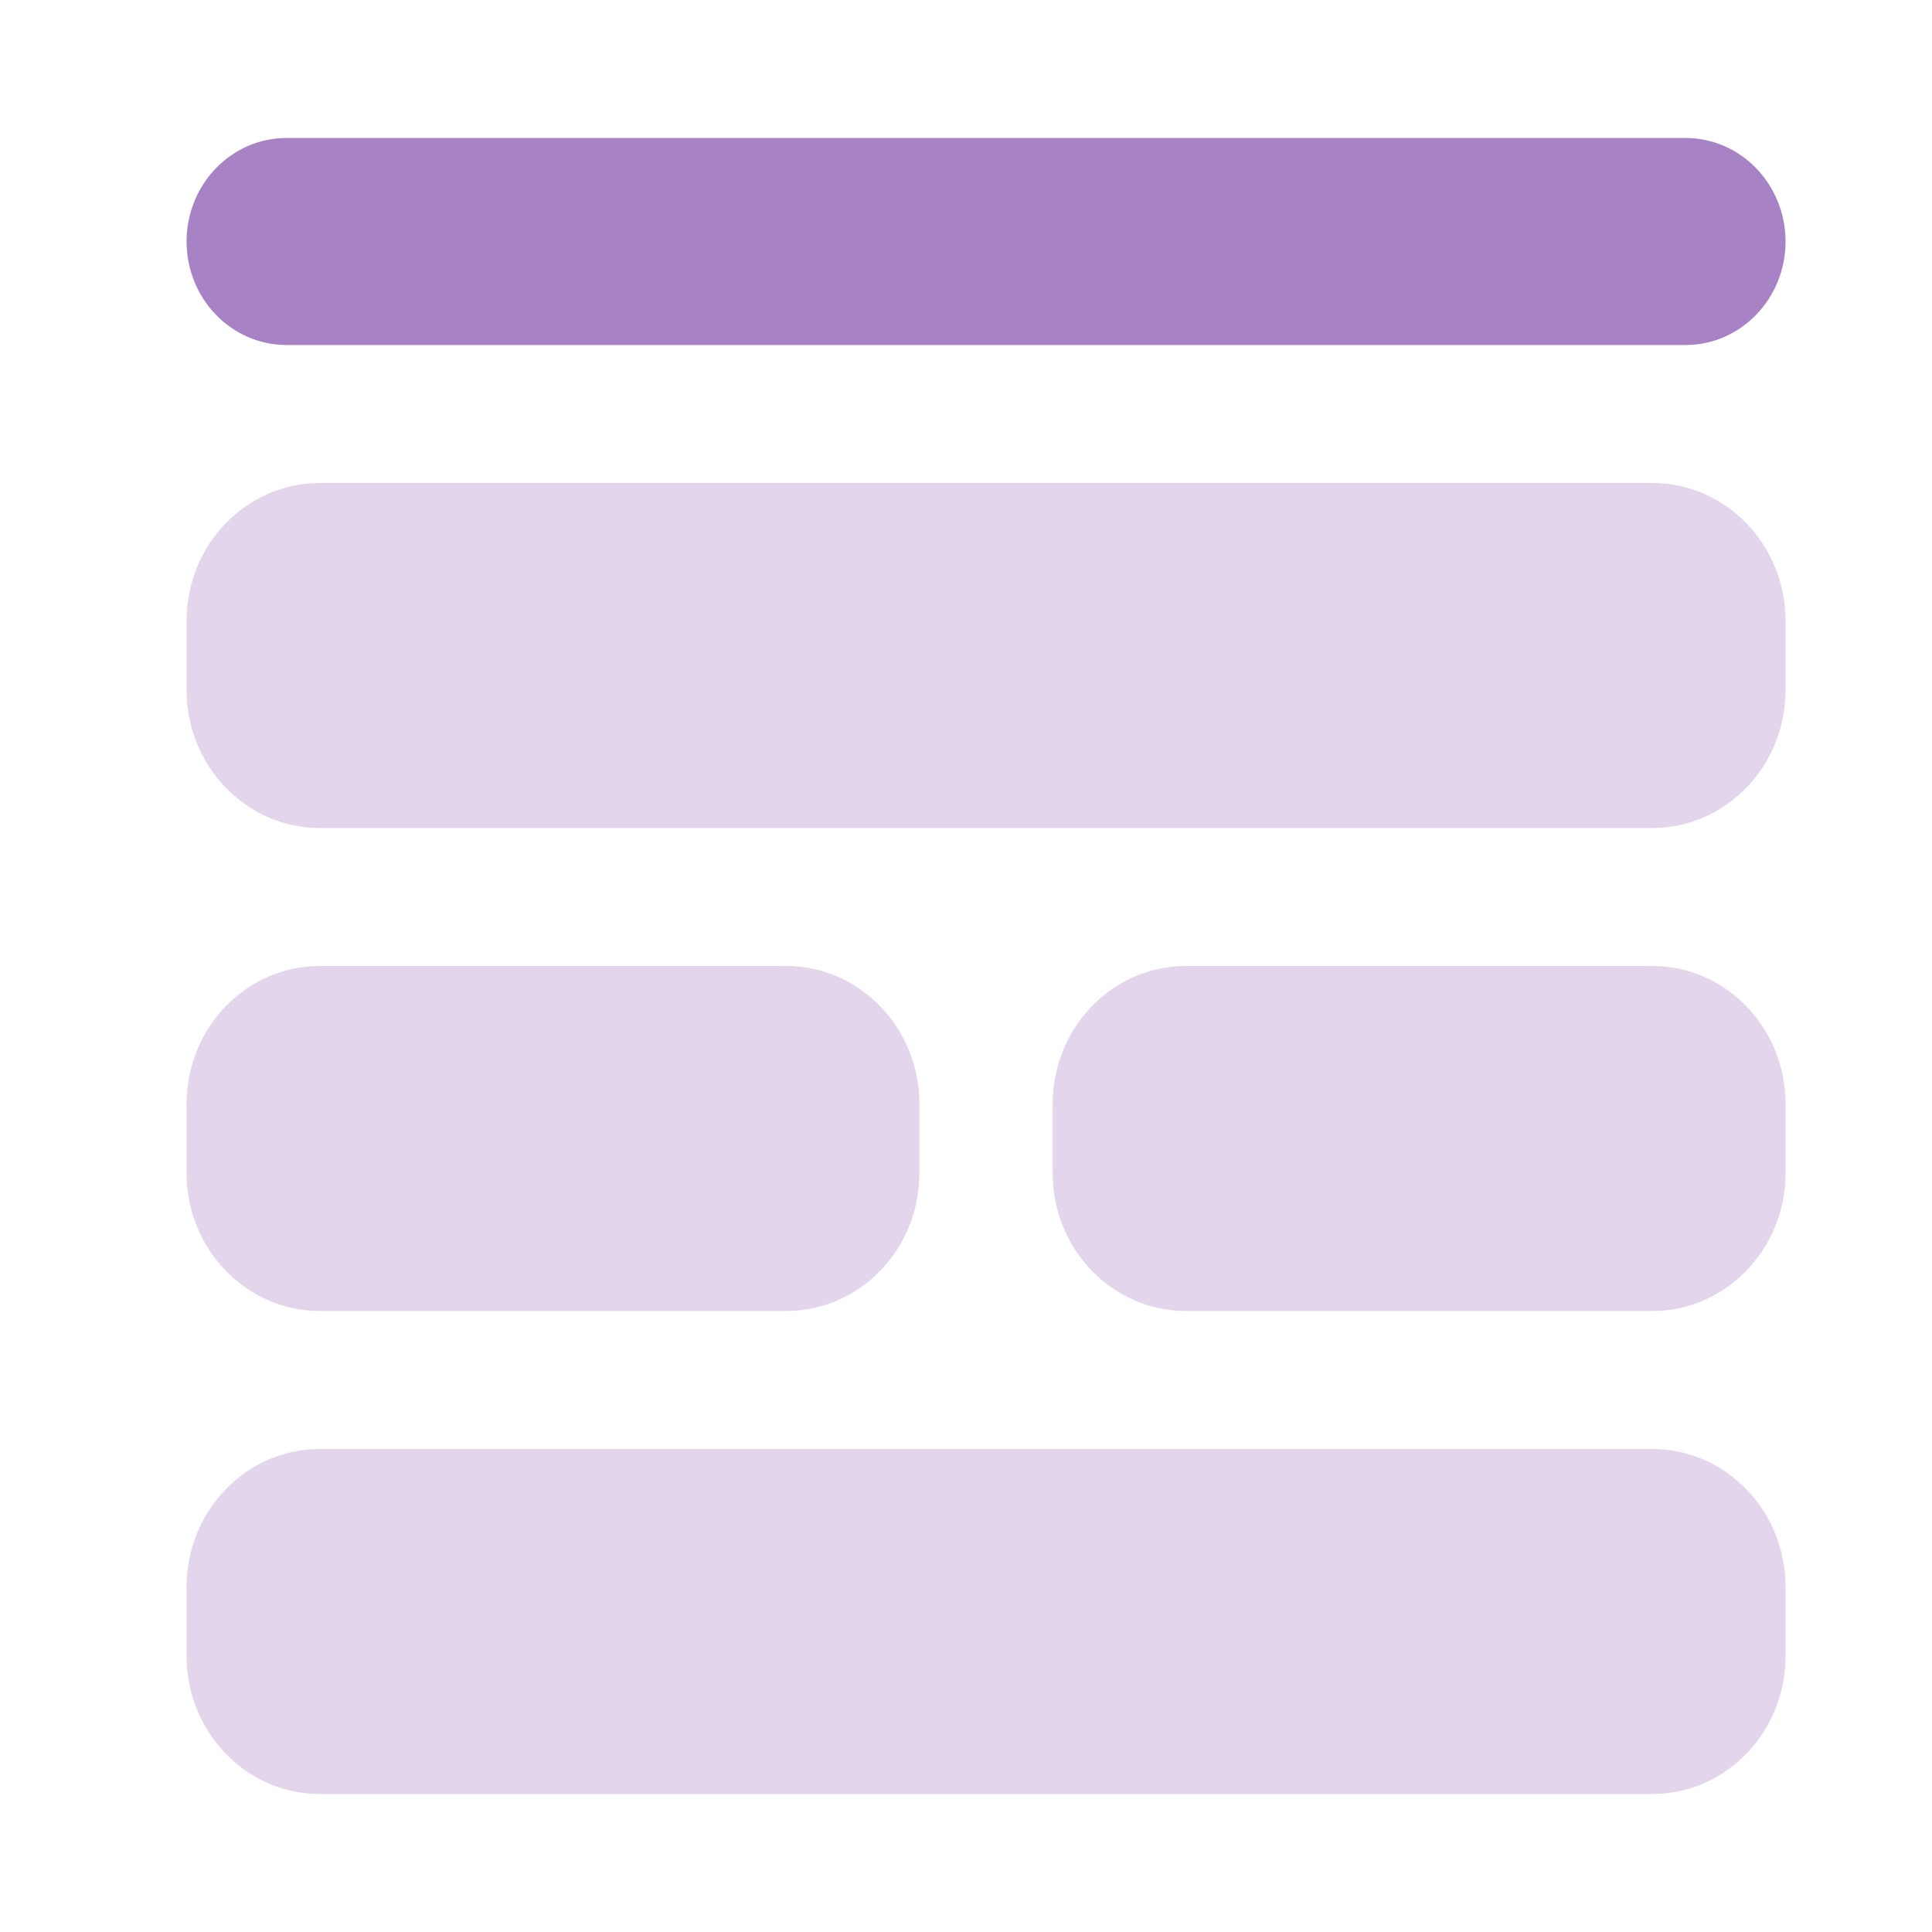
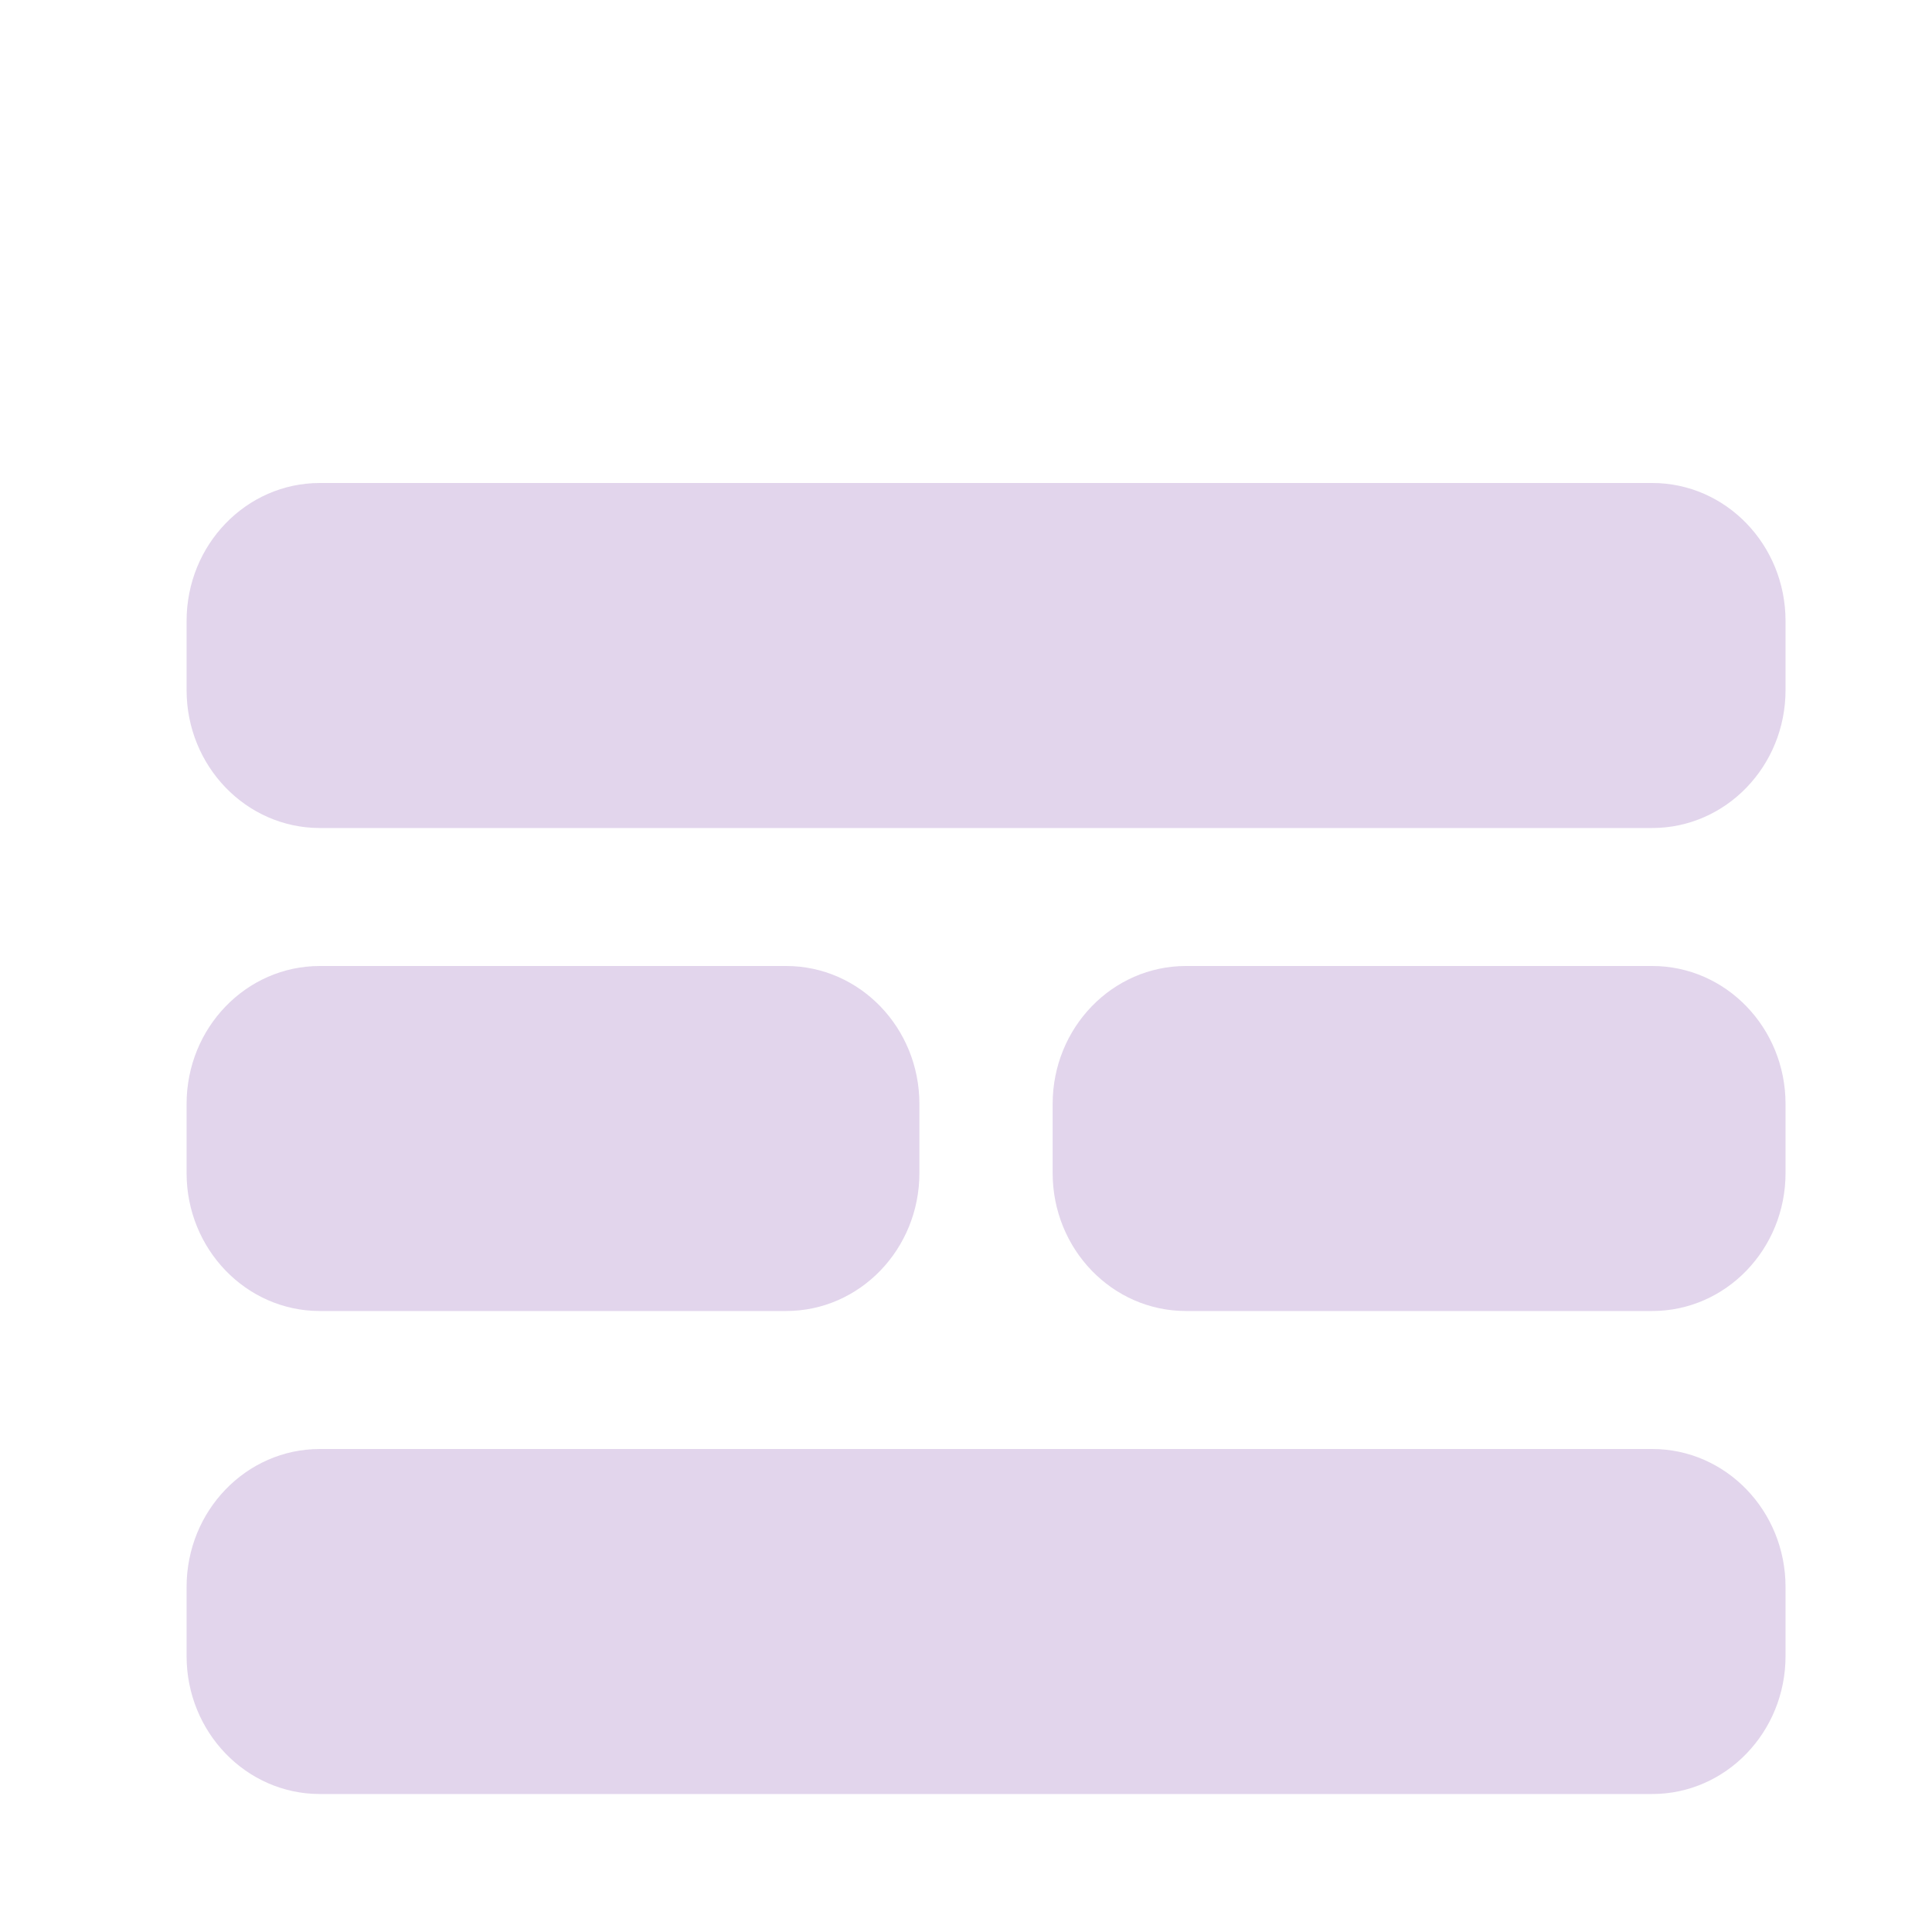
<svg xmlns="http://www.w3.org/2000/svg" width="26" height="26" viewBox="0 0 26 26" fill="none">
-   <path opacity="0.6" d="M22.684 1.857H3.856C3.113 1.857 2.511 2.481 2.511 3.25C2.511 4.019 3.113 4.643 3.856 4.643H22.684C23.426 4.643 24.029 4.019 24.029 3.25C24.029 2.481 23.426 1.857 22.684 1.857Z" fill="#6D2F9E" />
  <g opacity="0.2">
    <path d="M4.304 6.5C3.314 6.5 2.511 7.331 2.511 8.357V9.286C2.511 10.311 3.314 11.143 4.304 11.143H22.235C23.226 11.143 24.029 10.311 24.029 9.286V8.357C24.029 7.331 23.226 6.5 22.235 6.5H4.304Z" fill="#6D2F9E" />
    <path d="M4.304 13C3.314 13 2.511 13.831 2.511 14.857V15.786C2.511 16.811 3.314 17.643 4.304 17.643H10.58C11.57 17.643 12.373 16.811 12.373 15.786V14.857C12.373 13.831 11.57 13 10.58 13H4.304Z" fill="#6D2F9E" />
    <path d="M14.166 14.857C14.166 13.831 14.969 13 15.96 13H22.235C23.226 13 24.029 13.831 24.029 14.857V15.786C24.029 16.811 23.226 17.643 22.235 17.643H15.96C14.969 17.643 14.166 16.811 14.166 15.786V14.857Z" fill="#6D2F9E" />
    <path d="M4.304 19.5C3.314 19.5 2.511 20.331 2.511 21.357V22.286C2.511 23.311 3.314 24.143 4.304 24.143H22.235C23.226 24.143 24.029 23.311 24.029 22.286V21.357C24.029 20.331 23.226 19.5 22.235 19.5H4.304Z" fill="#6D2F9E" />
  </g>
</svg>